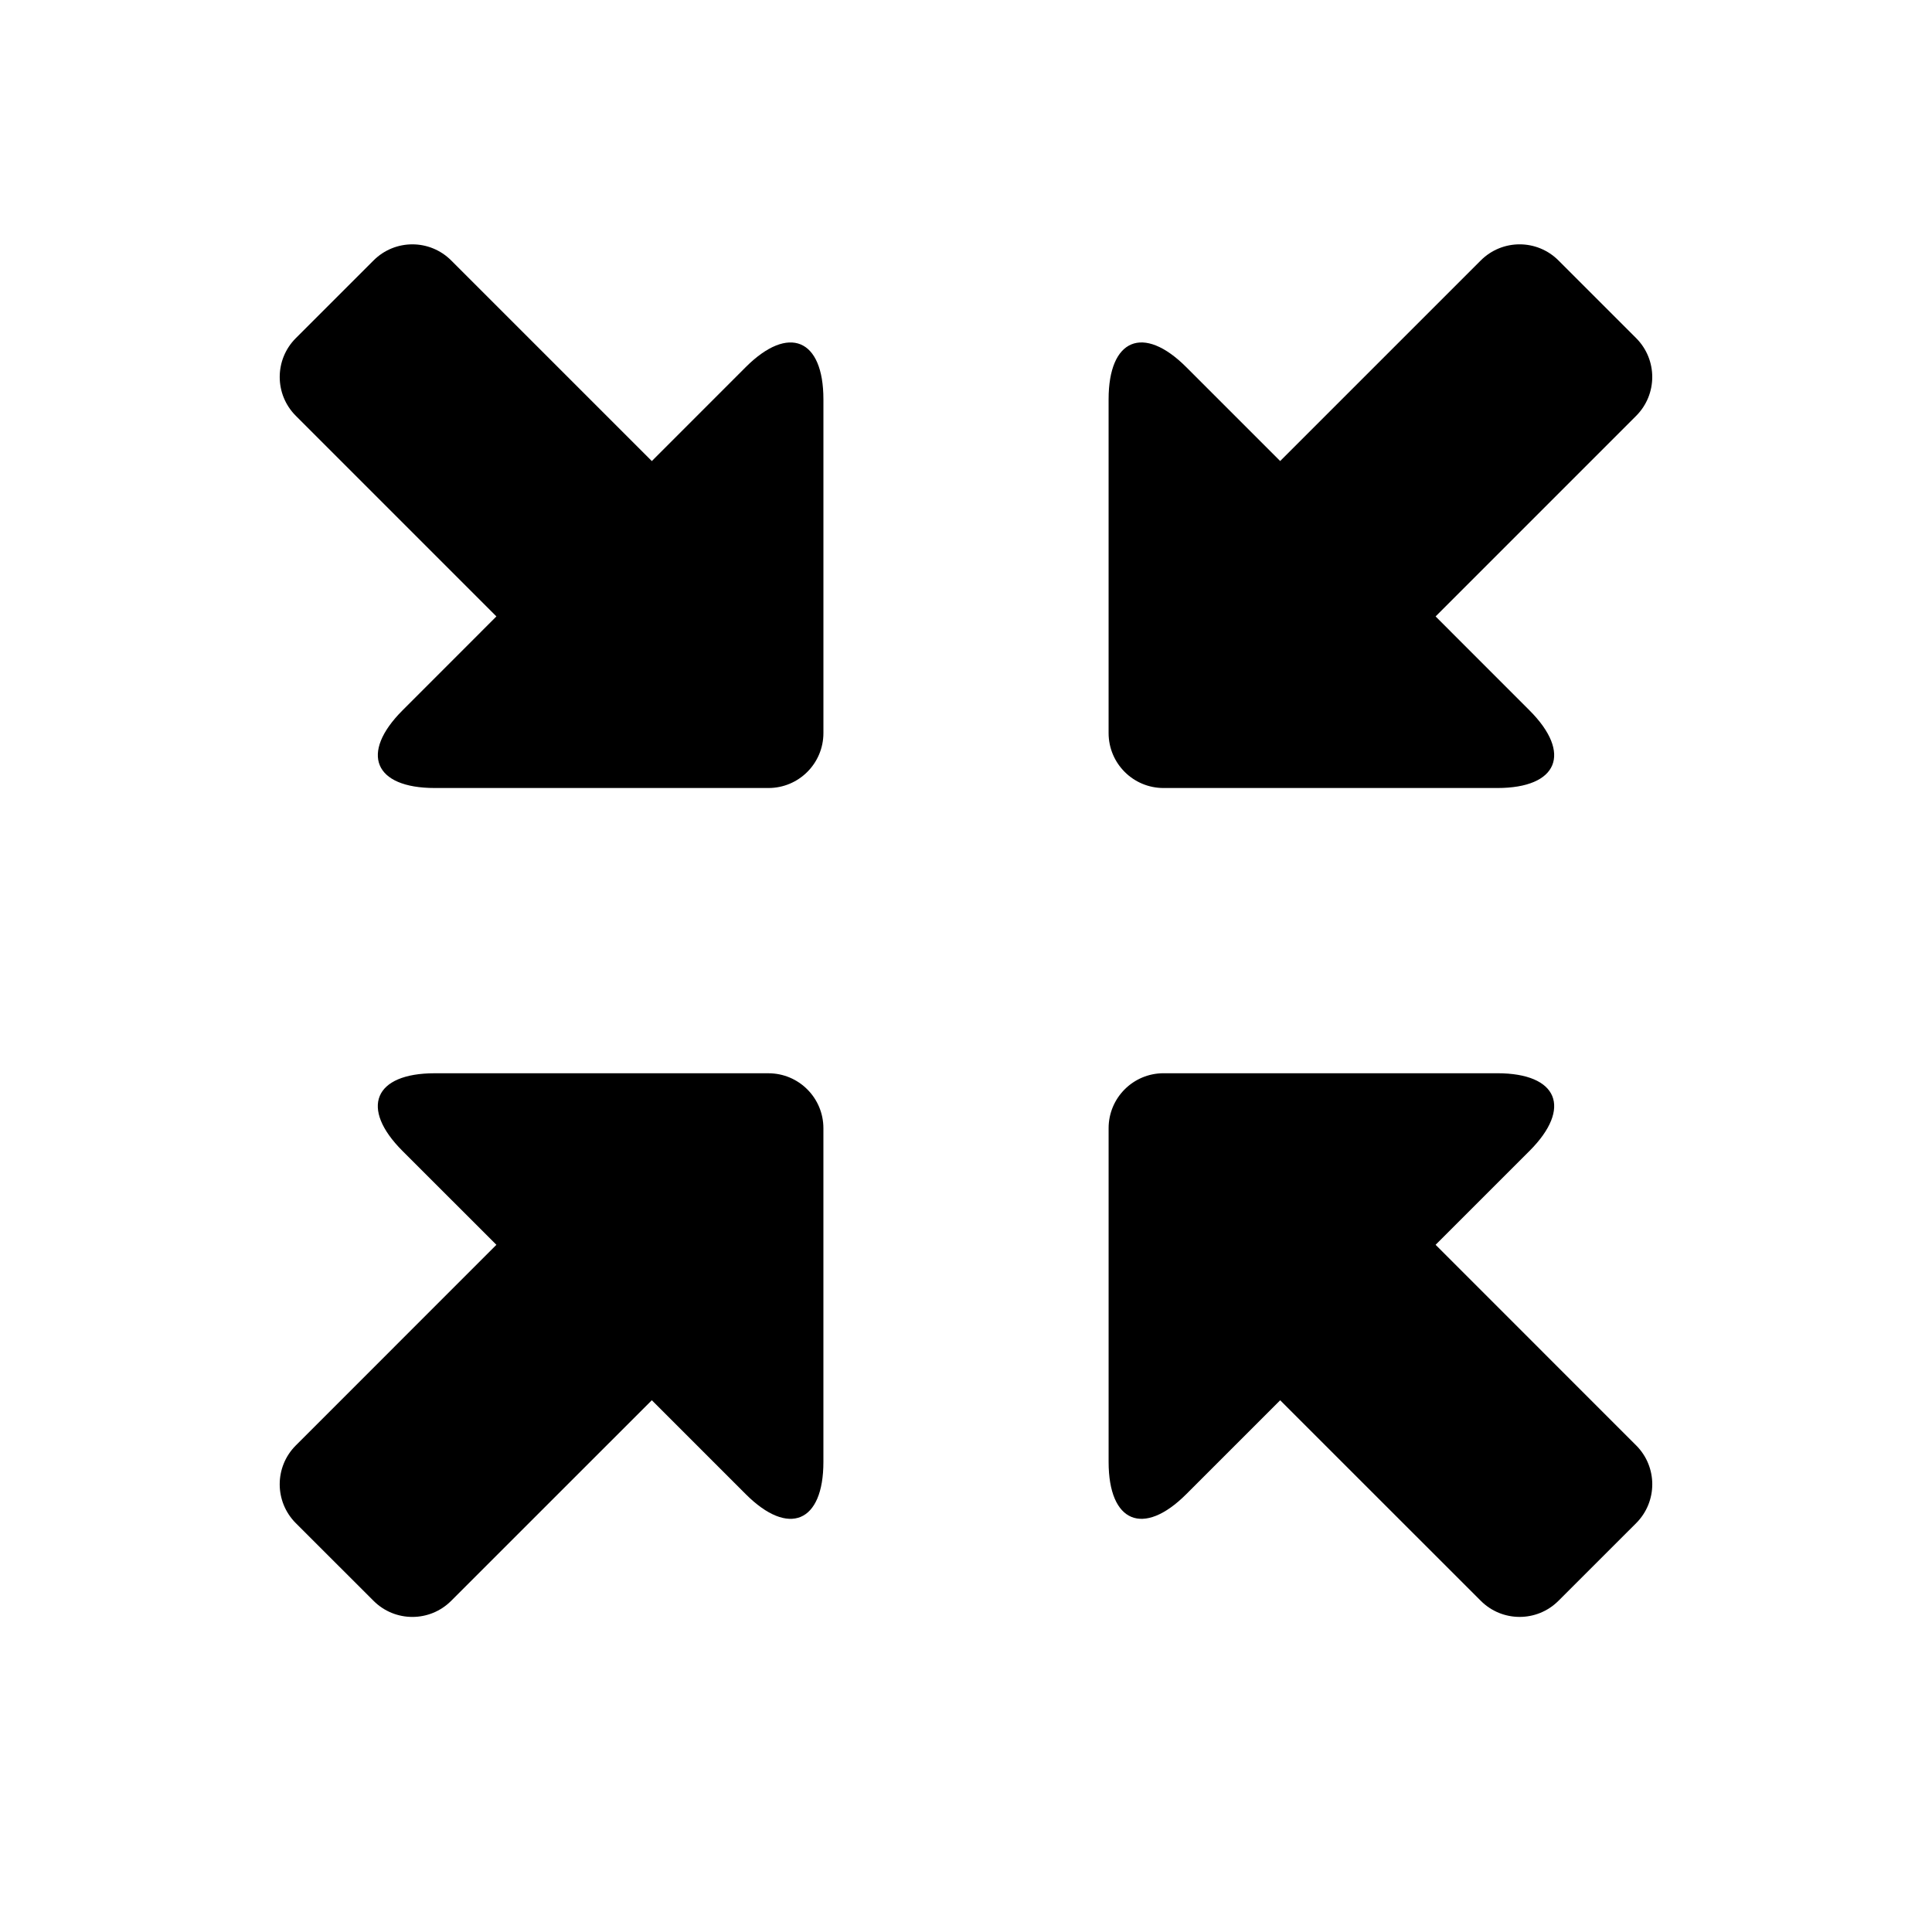
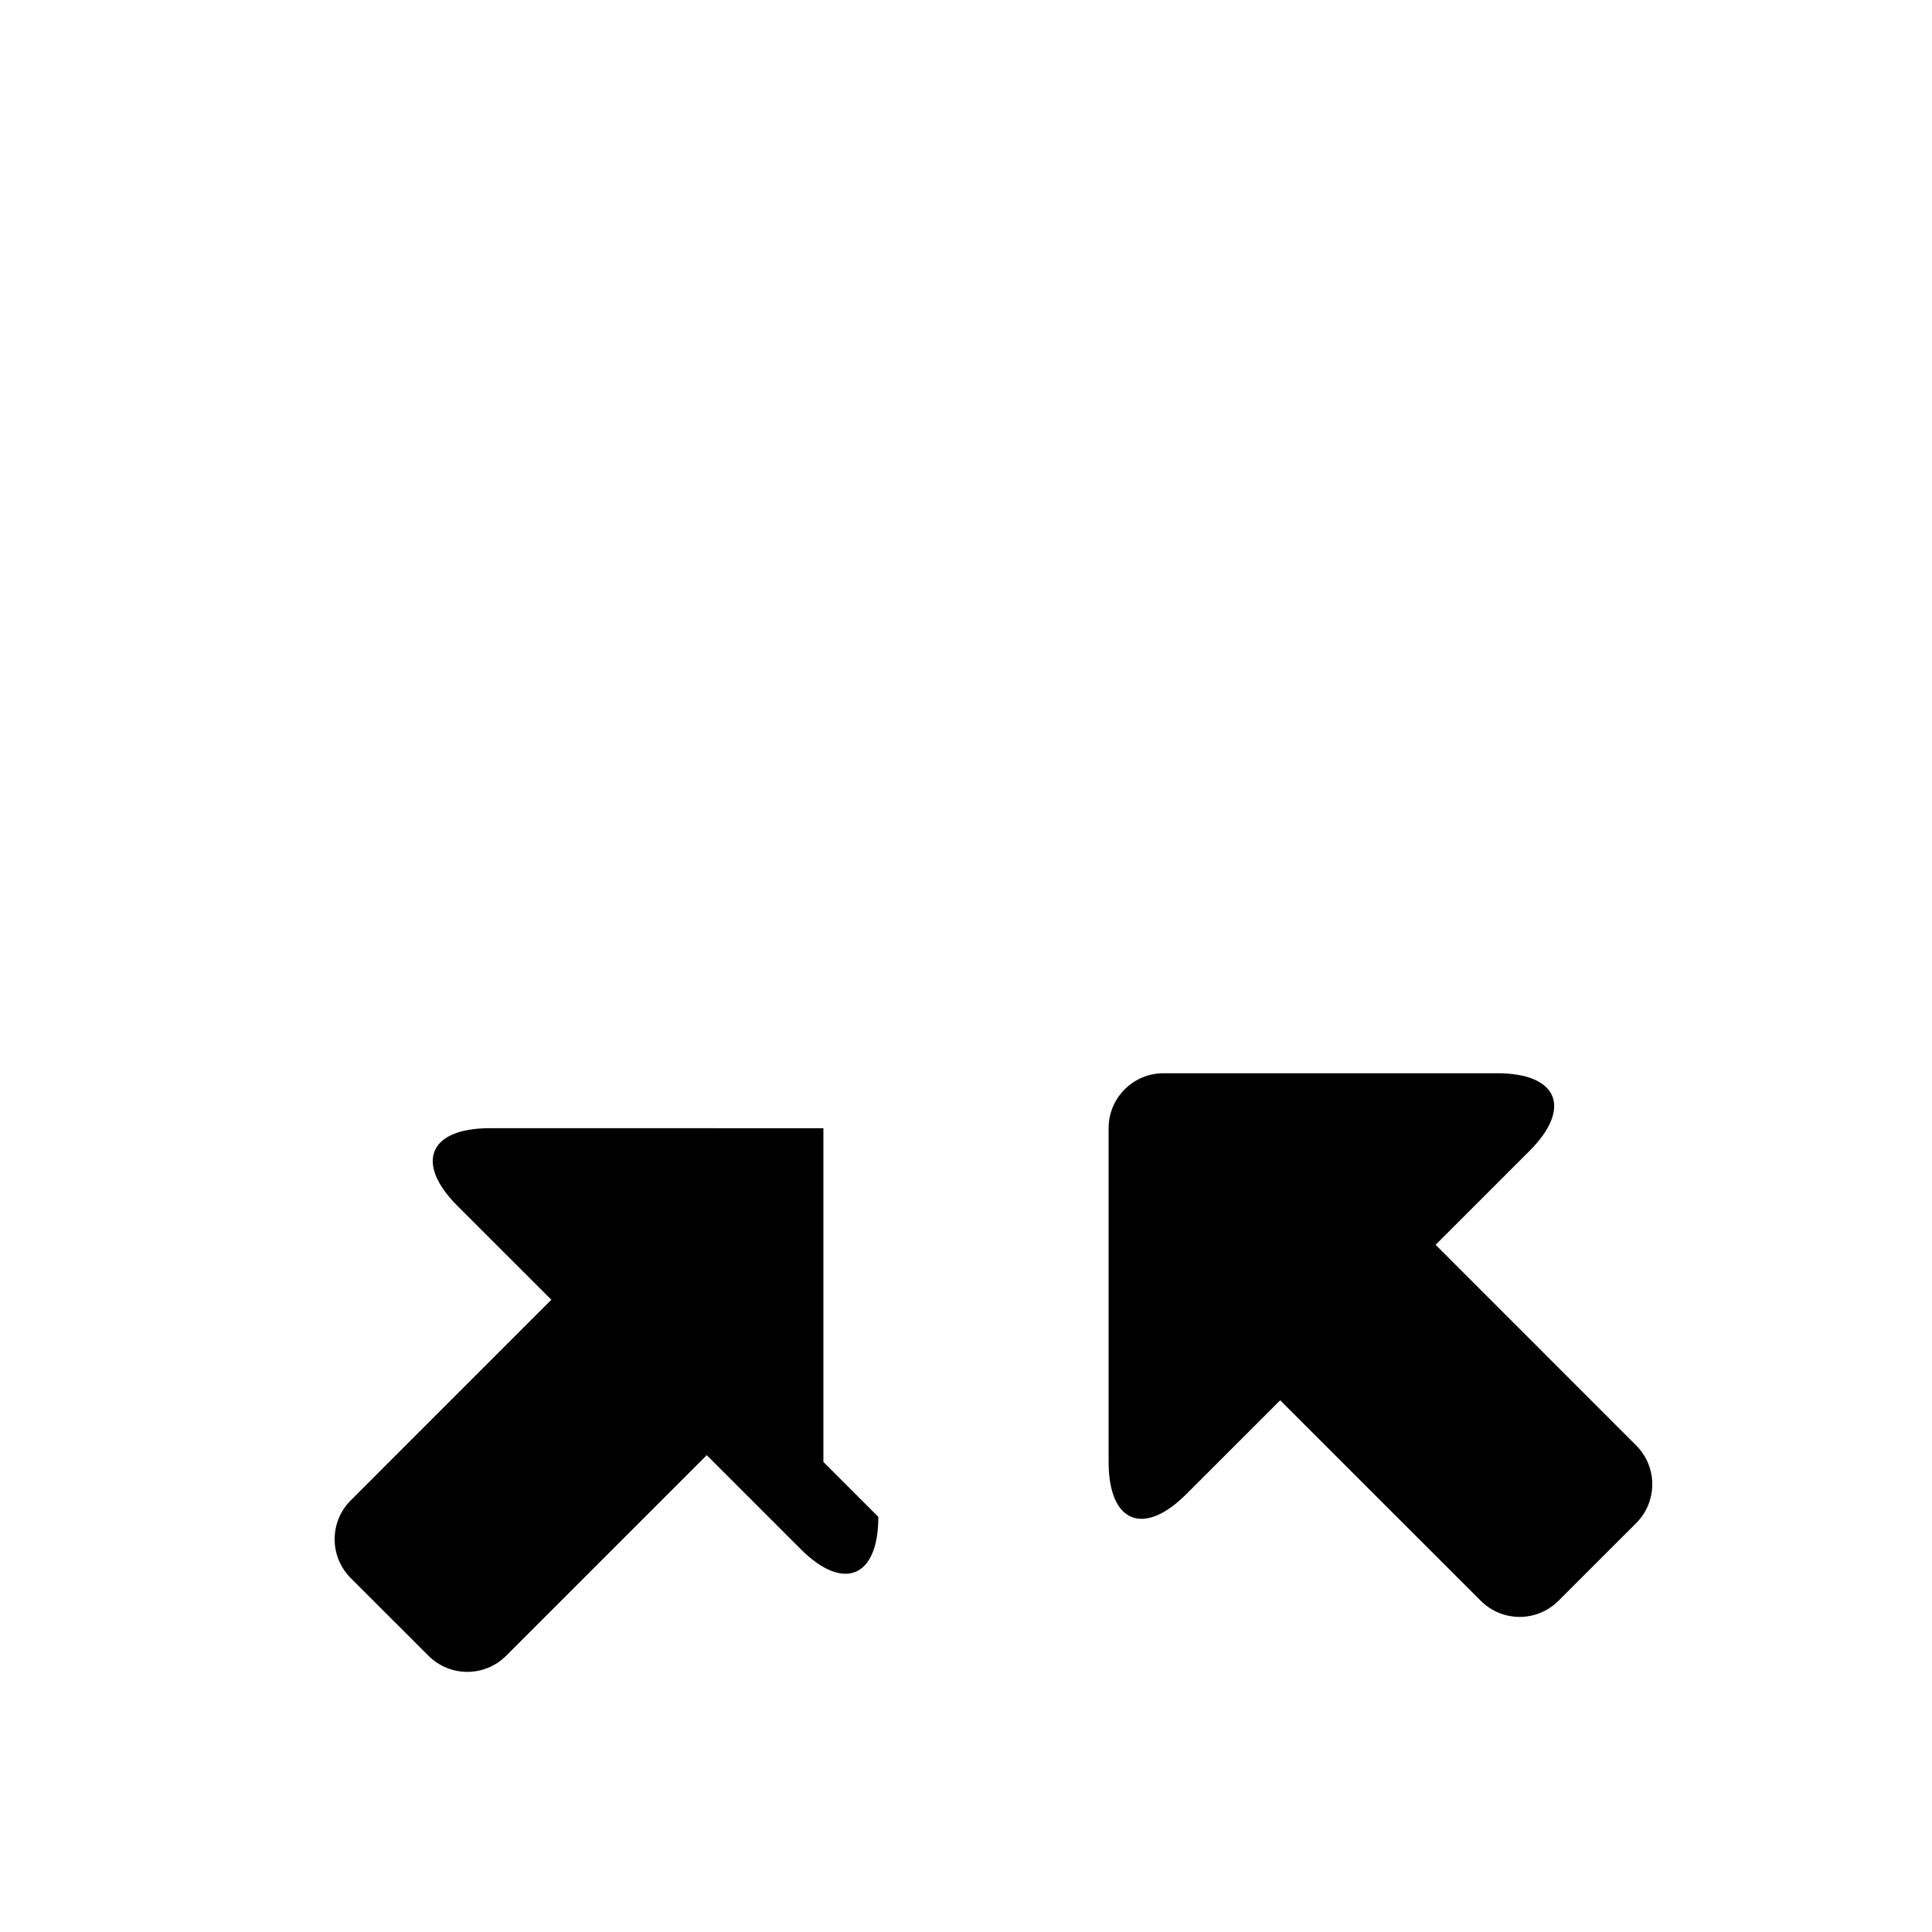
<svg xmlns="http://www.w3.org/2000/svg" fill="#000000" width="800px" height="800px" version="1.1" viewBox="144 144 512 512">
  <g>
-     <path d="m259.21 352.83h88.445c8.031 0 14.559-6.516 14.559-14.566v-88.434c0-16.086-9.227-19.898-20.598-8.531l-24.875 24.887-53.164-53.16c-5.684-5.695-14.906-5.695-20.586 0l-20.594 20.586c-5.691 5.688-5.691 14.902 0 20.586l53.156 53.16-24.875 24.887c-11.367 11.375-7.566 20.586 8.531 20.586z" />
    <path d="m577.6 527.05-53.152-53.168 24.887-24.875c11.367-11.367 7.543-20.586-8.535-20.586h-88.445c-8.043 0-14.562 6.516-14.562 14.559v88.449c0 16.078 9.219 19.906 20.59 8.531l24.875-24.875 53.16 53.141c5.688 5.695 14.906 5.695 20.594 0l20.59-20.578c5.688-5.695 5.688-14.91 0-20.598z" />
-     <path d="m577.6 233.61-20.59-20.586c-5.684-5.695-14.906-5.695-20.594 0l-53.16 53.152-24.875-24.875c-11.375-11.375-20.59-7.555-20.59 8.531v88.434c0 8.051 6.519 14.566 14.562 14.566h88.445c16.078 0 19.902-9.215 8.527-20.586l-24.875-24.887 53.152-53.16c5.684-5.688 5.684-14.902-0.004-20.59z" />
-     <path d="m362.21 531.43v-88.441c0-8.043-6.527-14.559-14.559-14.559l-88.457-0.004c-16.086 0-19.891 9.223-8.531 20.586l24.887 24.875-53.156 53.168c-5.691 5.688-5.691 14.902 0 20.598l20.594 20.578c5.684 5.695 14.906 5.695 20.586 0l53.164-53.152 24.875 24.875c11.371 11.383 20.598 7.562 20.598-8.523z" />
+     <path d="m362.21 531.43v-88.441l-88.457-0.004c-16.086 0-19.891 9.223-8.531 20.586l24.887 24.875-53.156 53.168c-5.691 5.688-5.691 14.902 0 20.598l20.594 20.578c5.684 5.695 14.906 5.695 20.586 0l53.164-53.152 24.875 24.875c11.371 11.383 20.598 7.562 20.598-8.523z" />
  </g>
</svg>